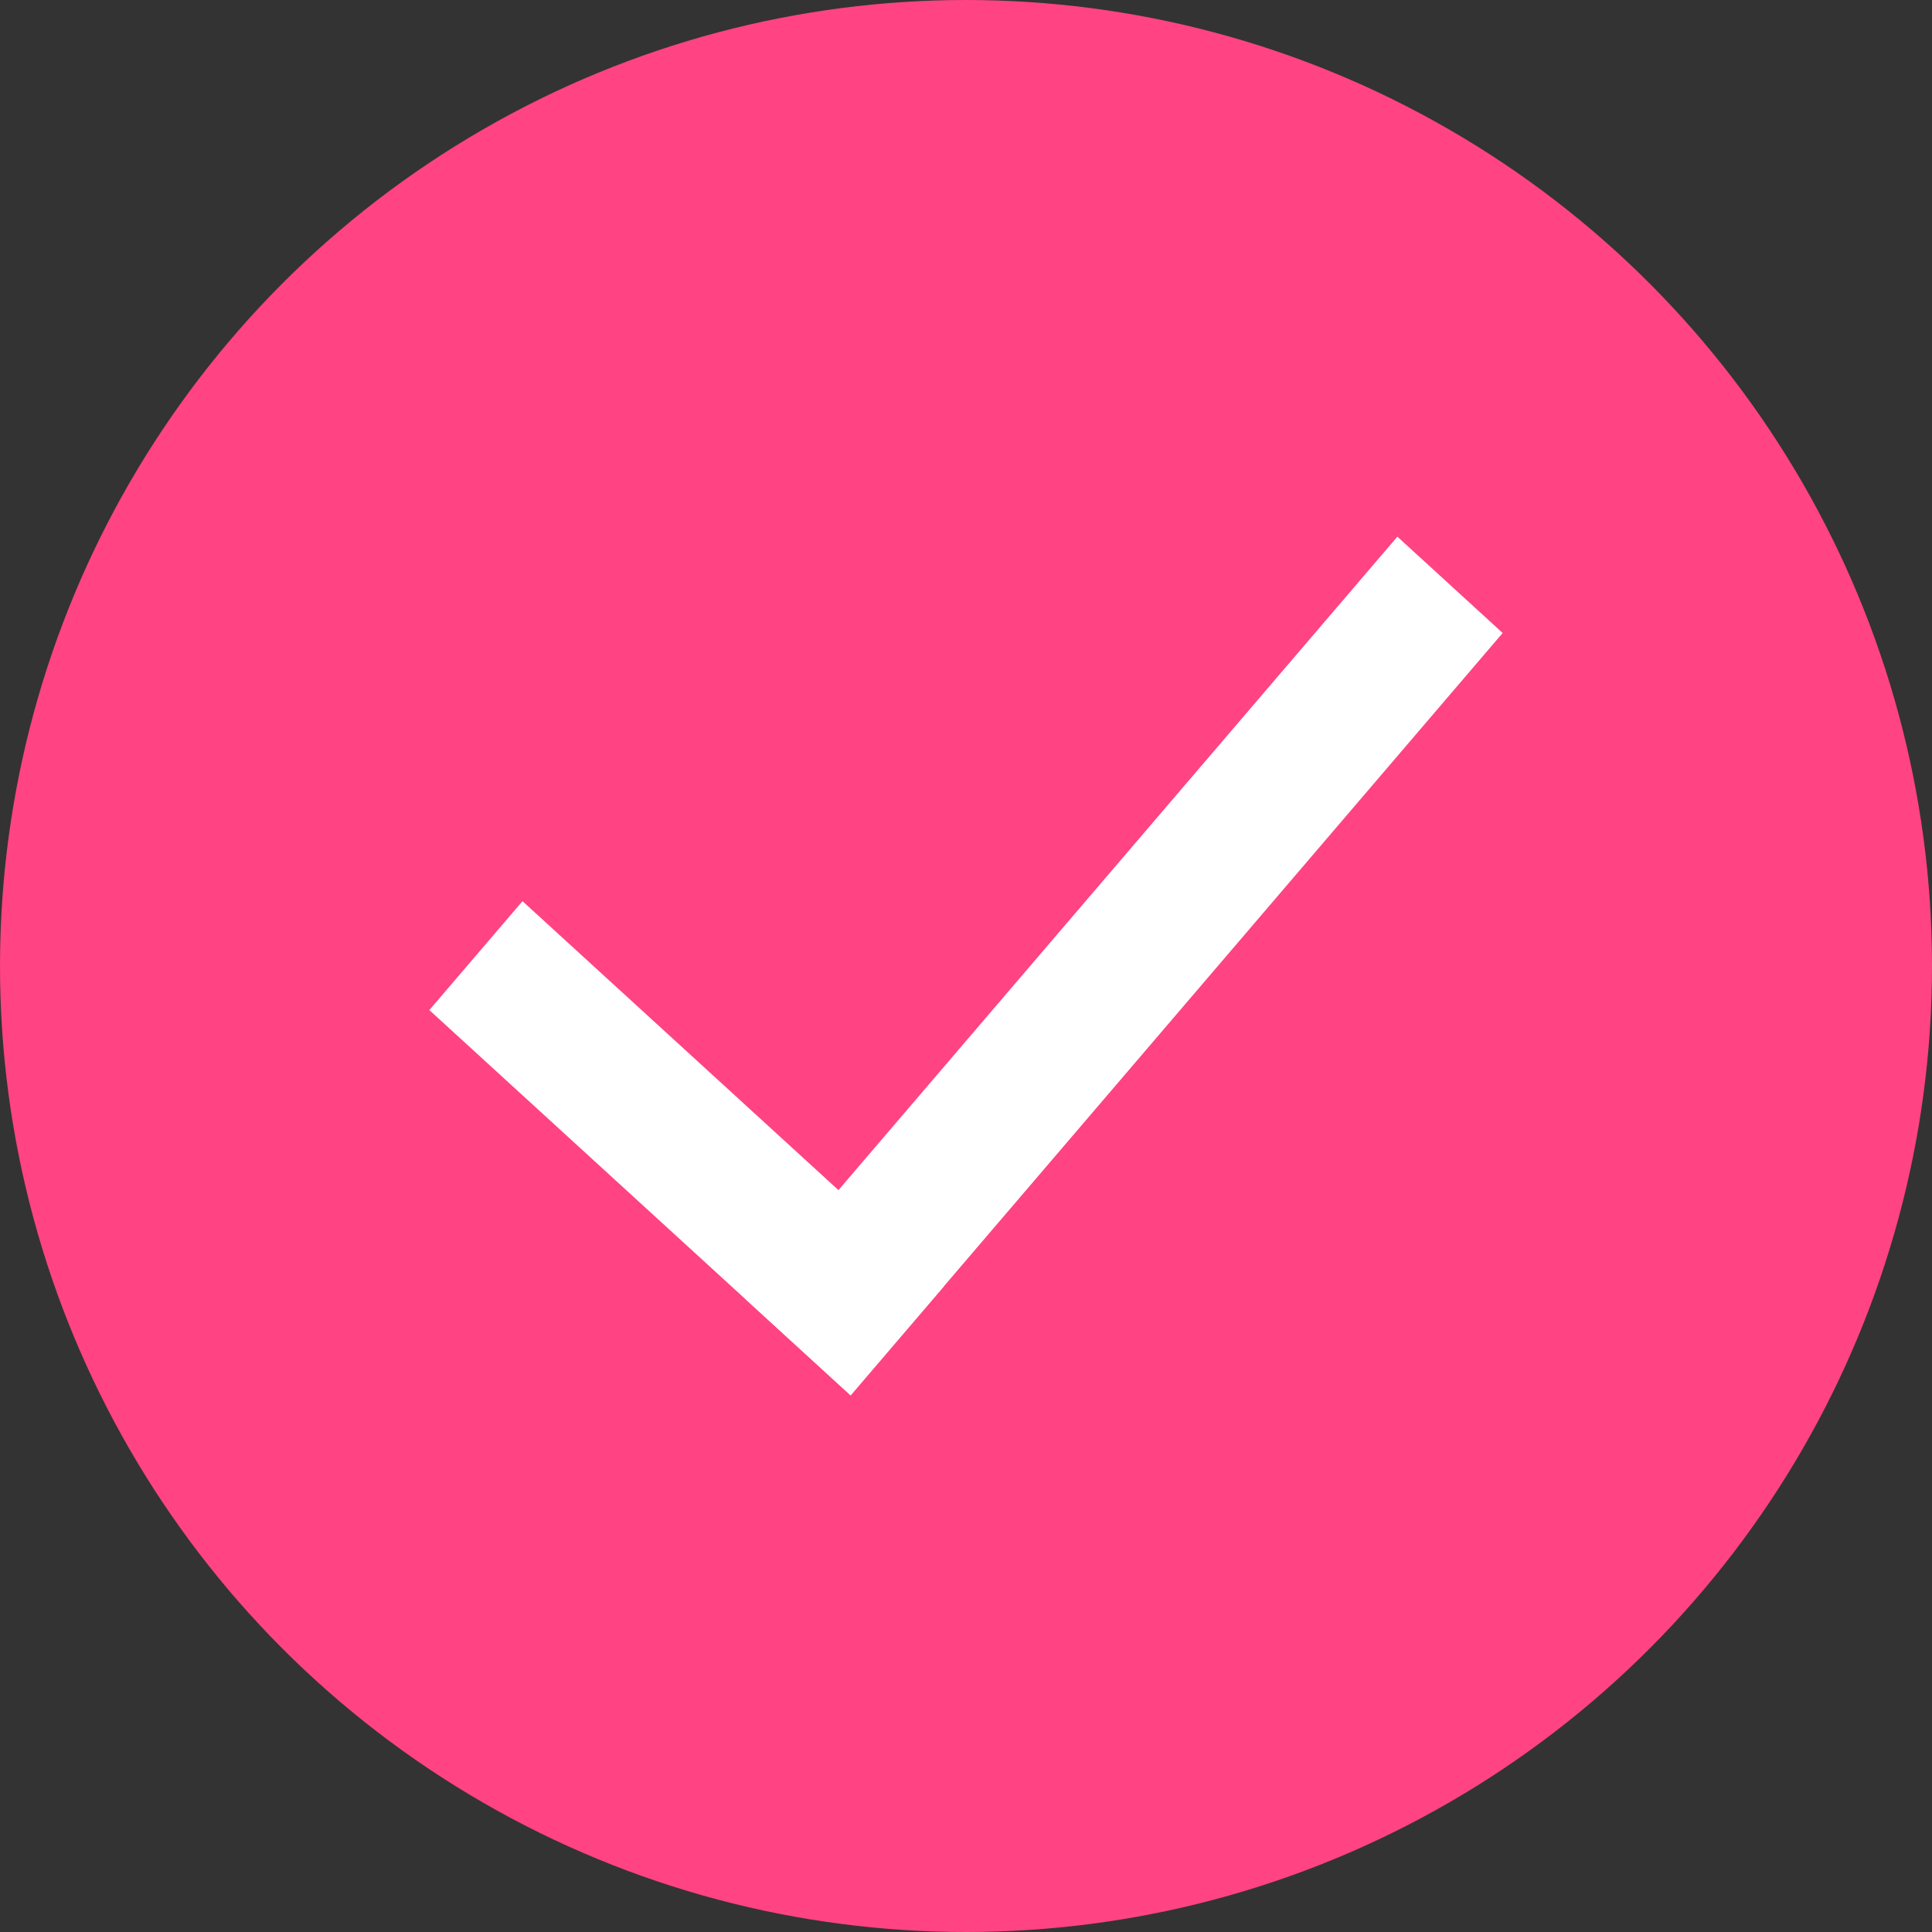
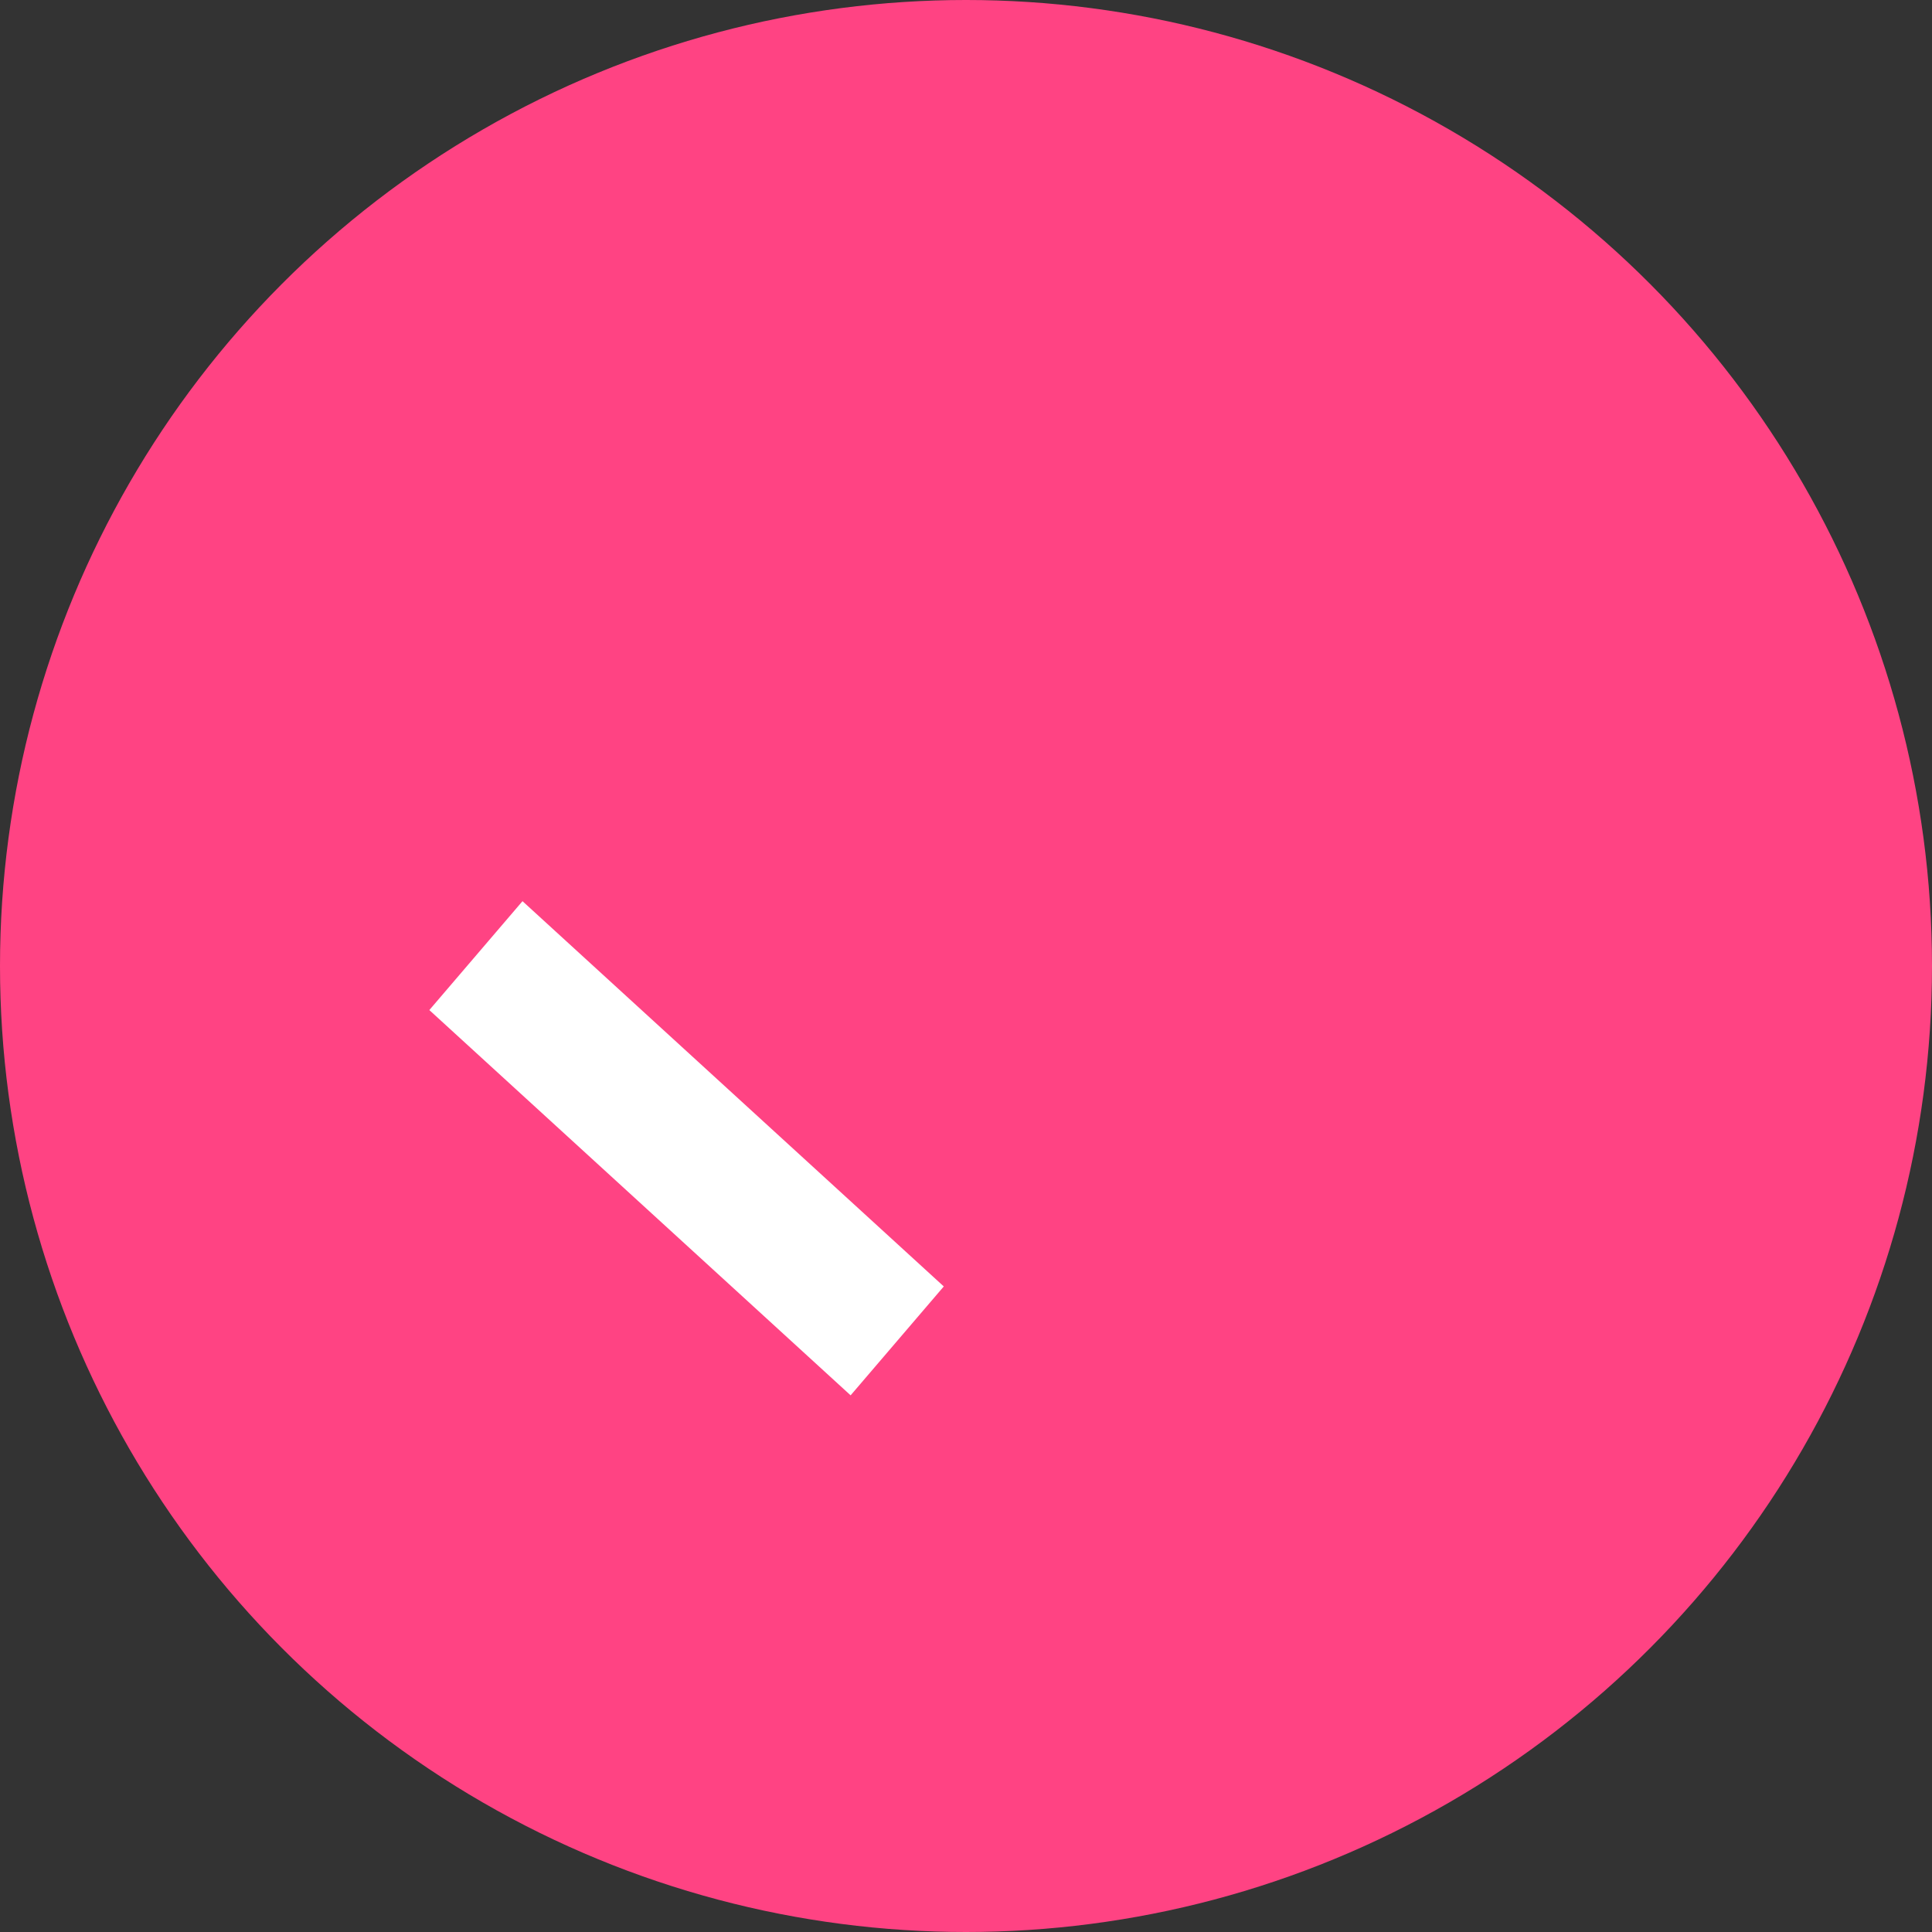
<svg xmlns="http://www.w3.org/2000/svg" width="36" height="36" viewBox="0 0 36 36" fill="none">
  <rect x="0" y="0" width="36" height="36" fill="#333333" stroke="none" />
  <circle cx="18" cy="18" r="18" fill="#ff4383" />
  <path d="M9.736 16.792L17.586 23.971L15.85 26L8 18.821L9.736 16.792Z" fill="#ffffff" />
-   <path d="M13.888 24.205L26.038 10L28 11.795L15.85 26L13.888 24.205Z" fill="#ffffff" />
</svg>